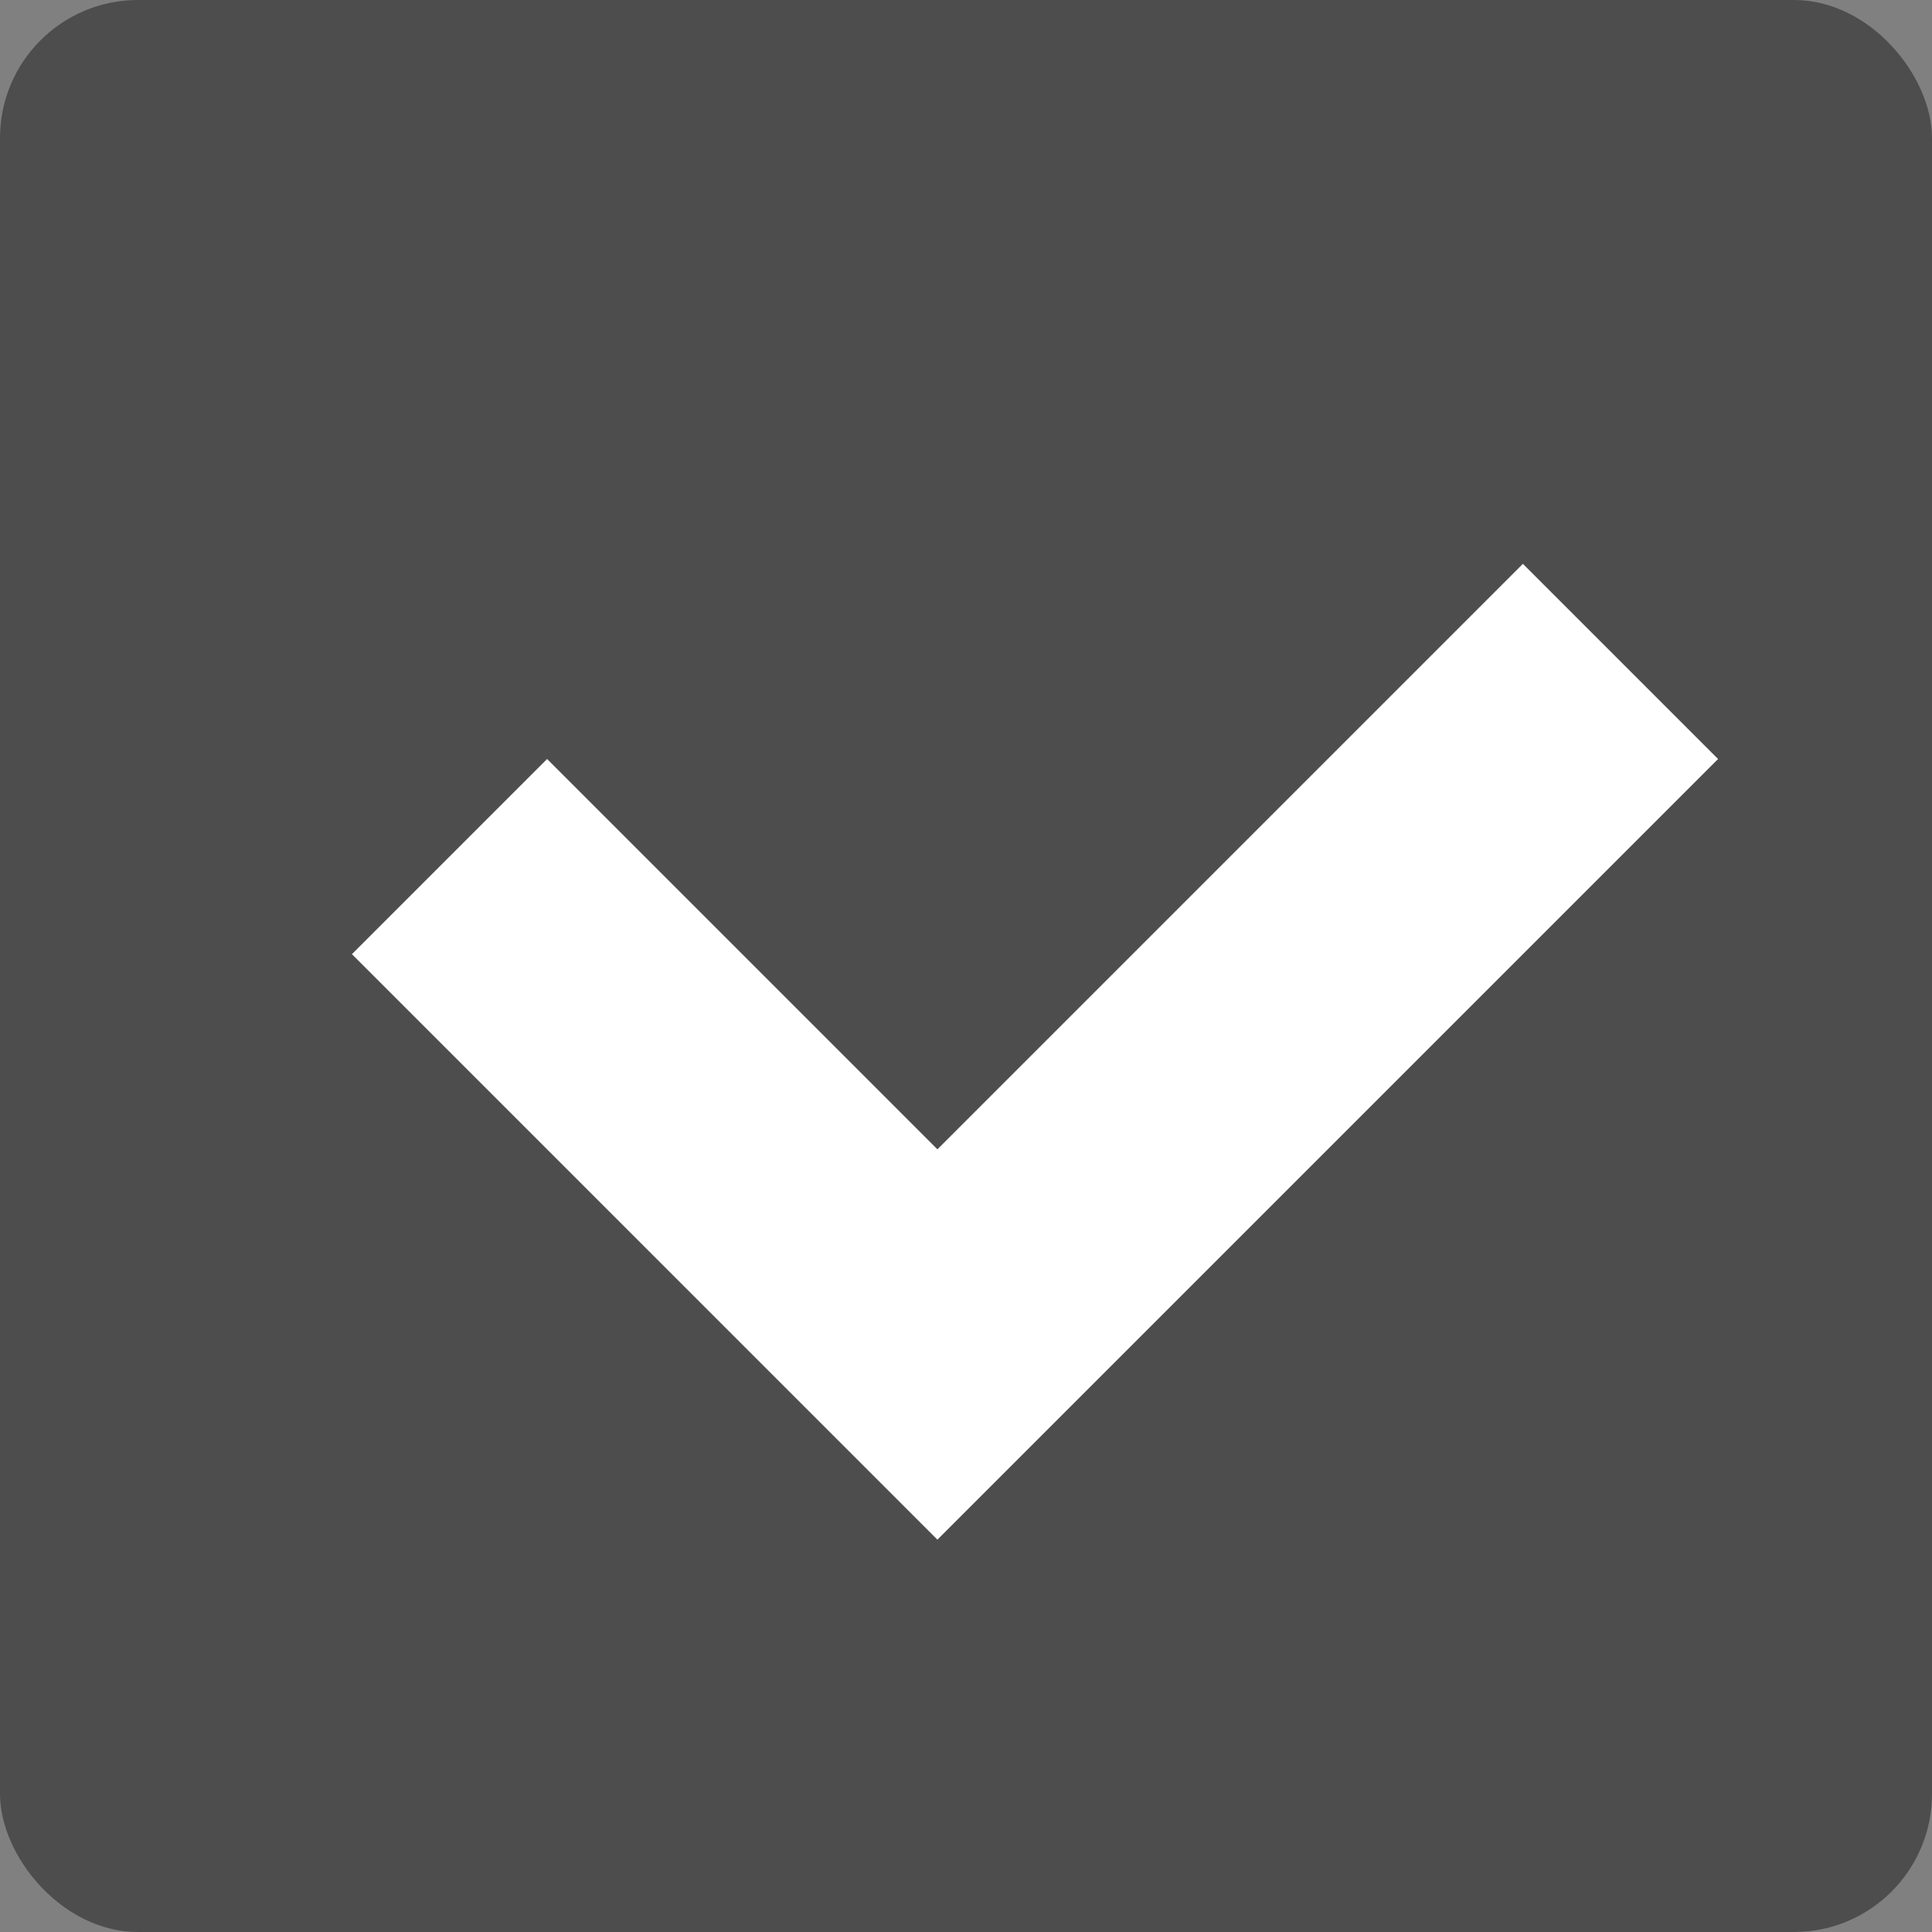
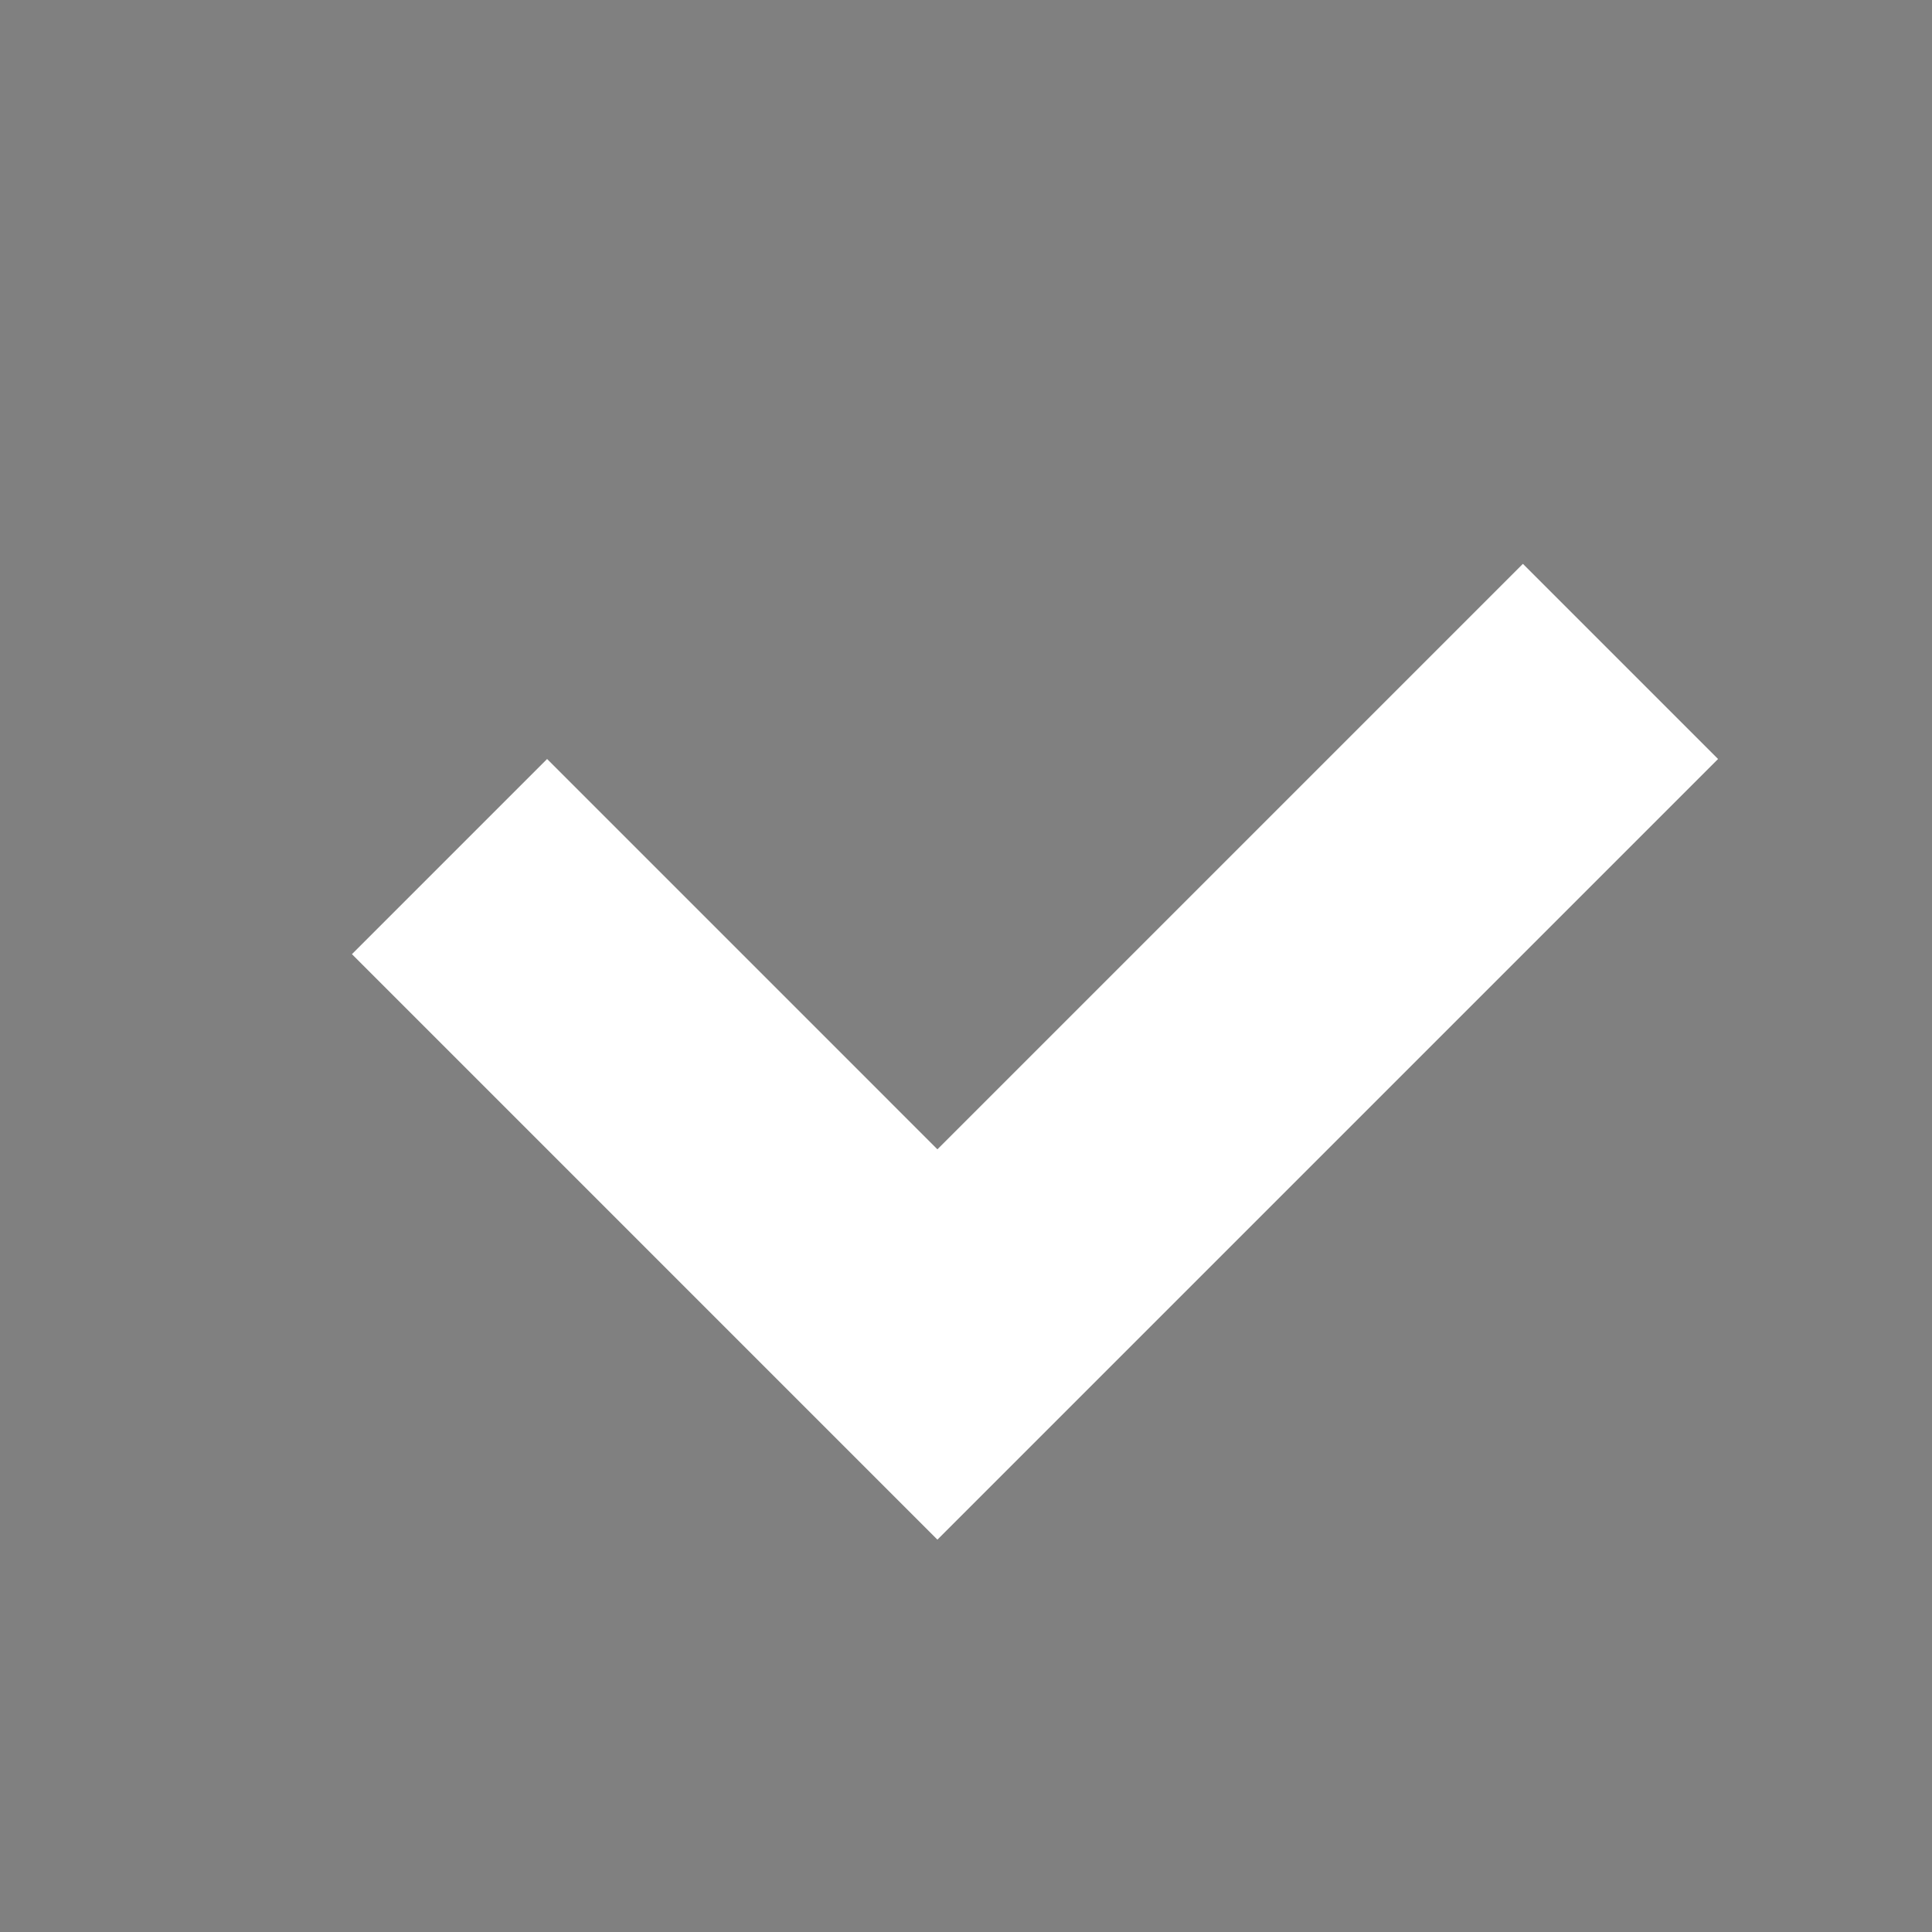
<svg xmlns="http://www.w3.org/2000/svg" width="14px" height="14px" viewBox="0 0 14 14" version="1.1">
  <rect x="0" y="0" width="14" height="14" fill="#808080" stroke="none" />
  <title>选框/复选/未选备份</title>
  <g id="选框/复选/未选备份" stroke="none" stroke-width="1" fill="none" fill-rule="evenodd">
-     <rect id="矩形" fill="#4D4D4D" x="0" y="0" width="14" height="14" rx="1" />
    <polyline id="路径-20" stroke="#FFFFFF" stroke-width="2" transform="translate(7.5, 5.5) rotate(-45) translate(-7.5, -5.5) " points="4 3 4 8 11 8" />
  </g>
</svg>